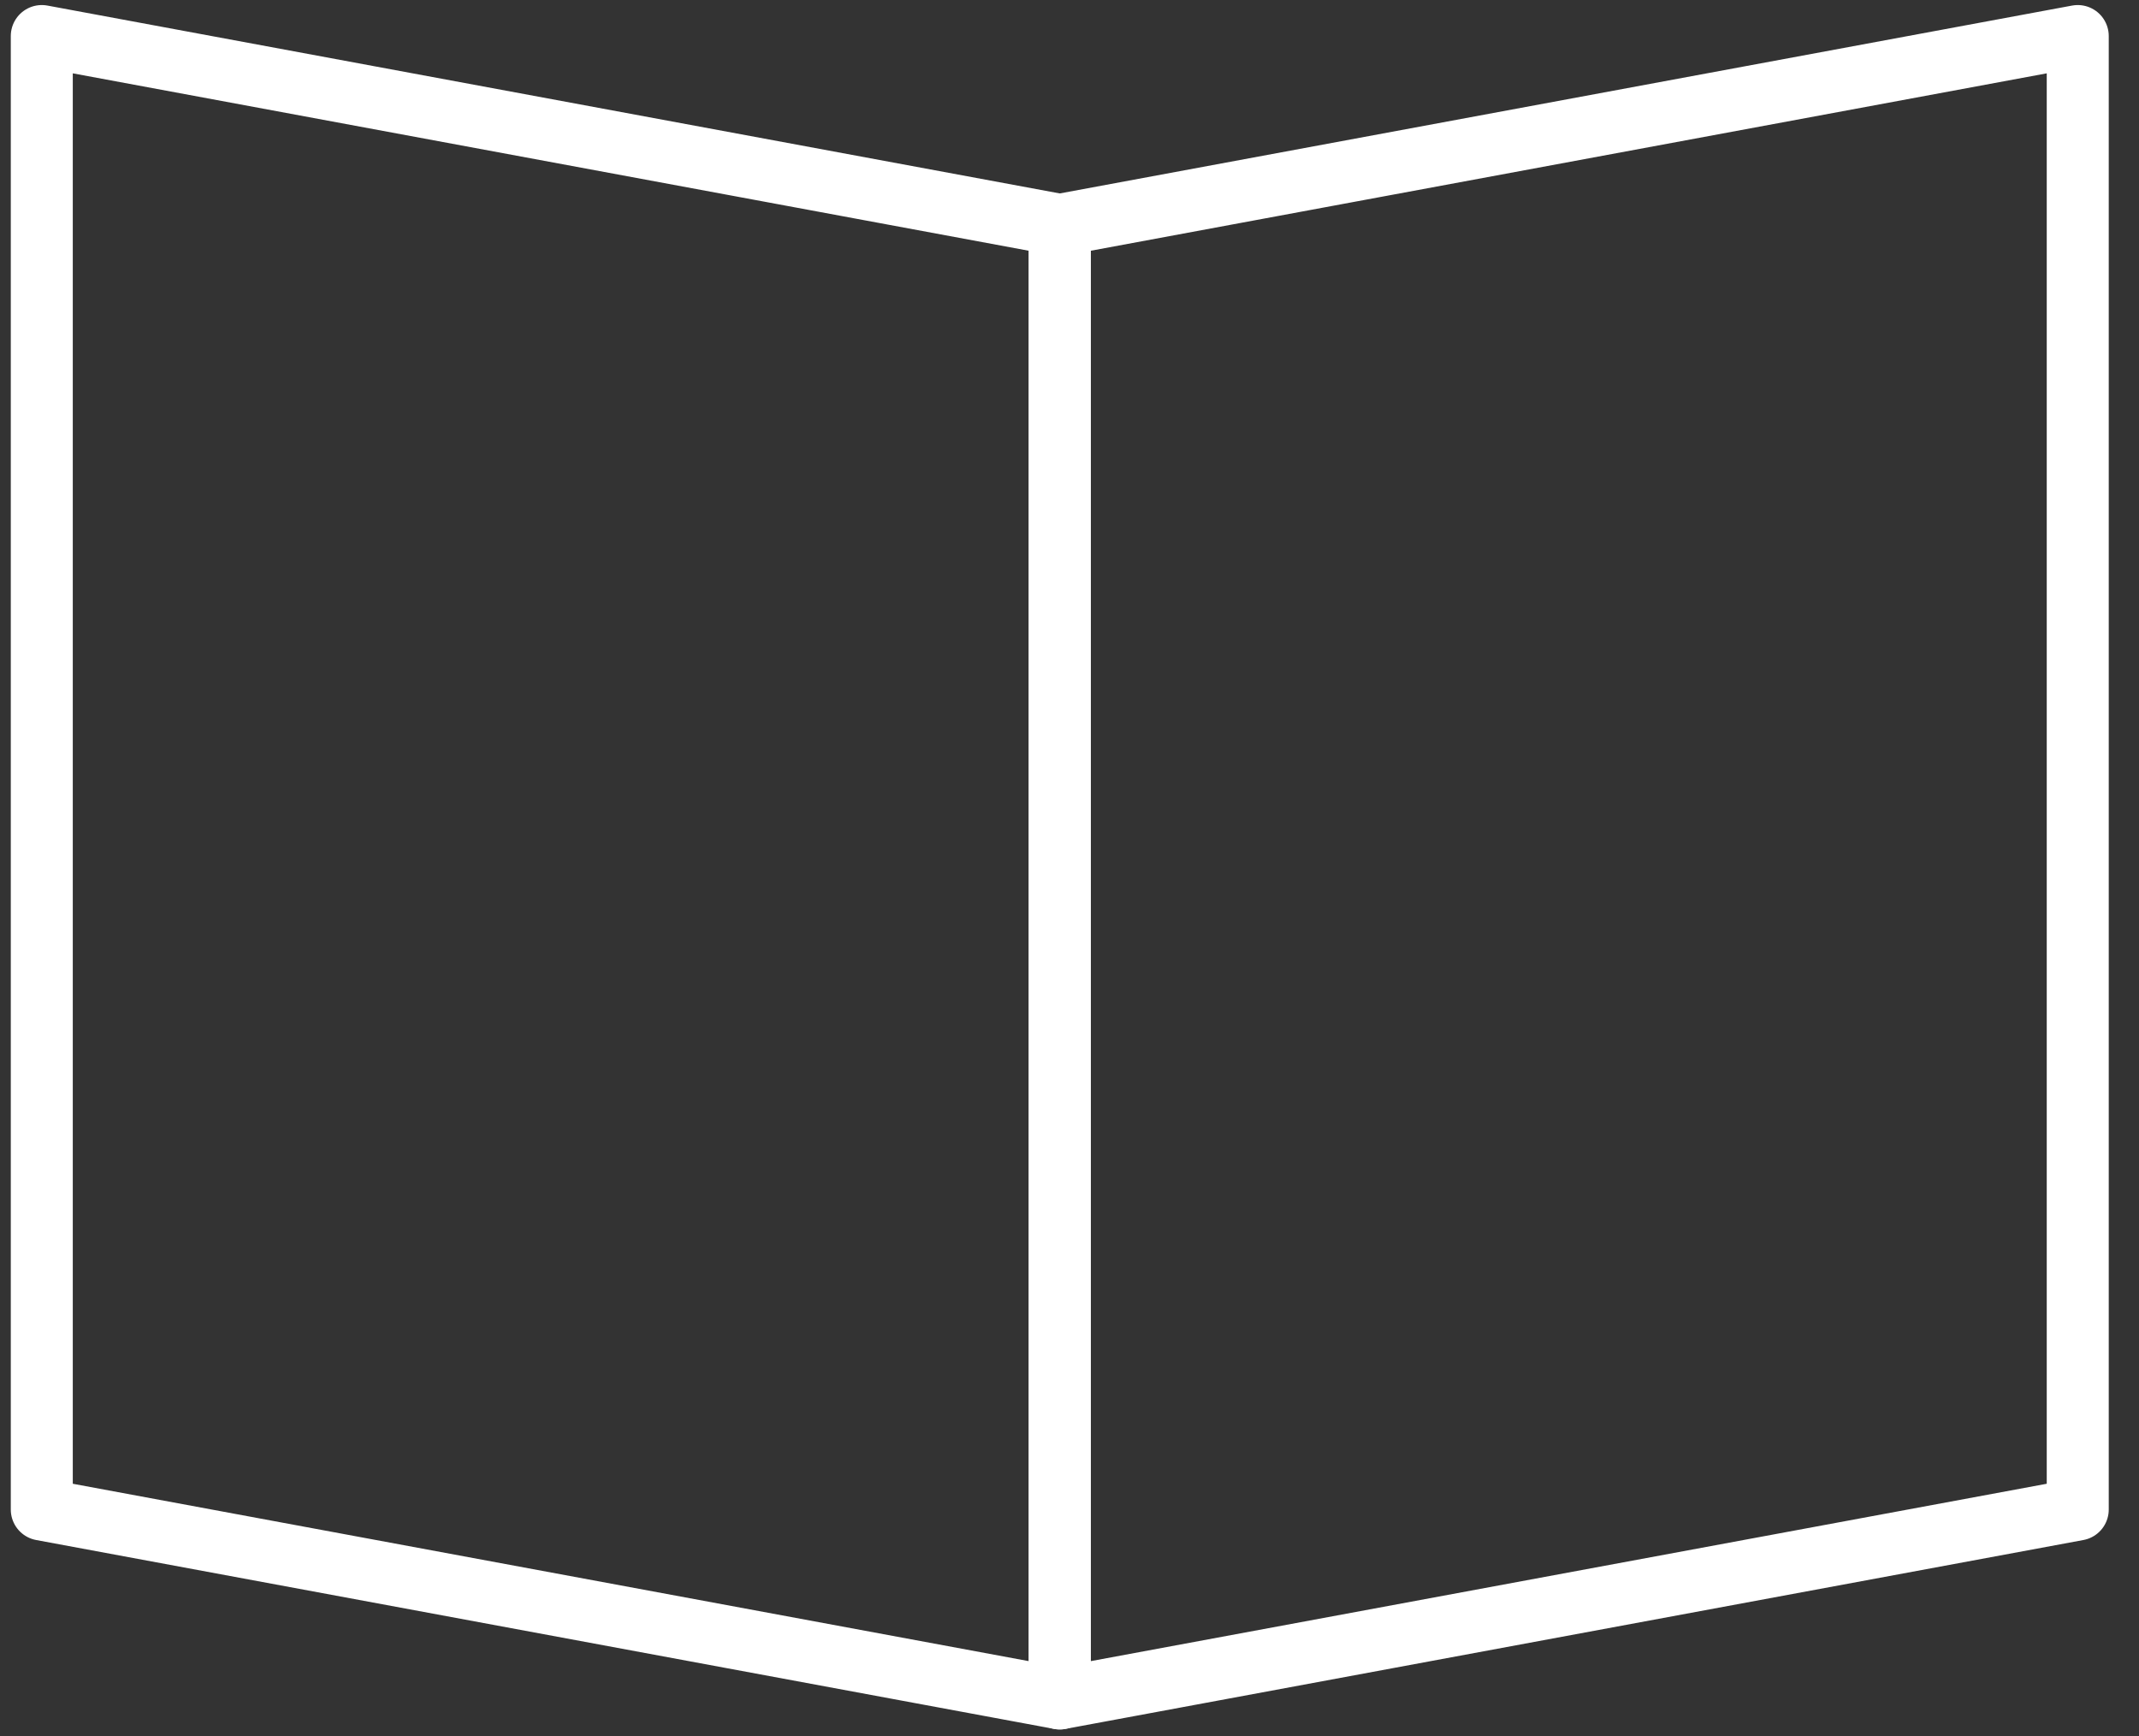
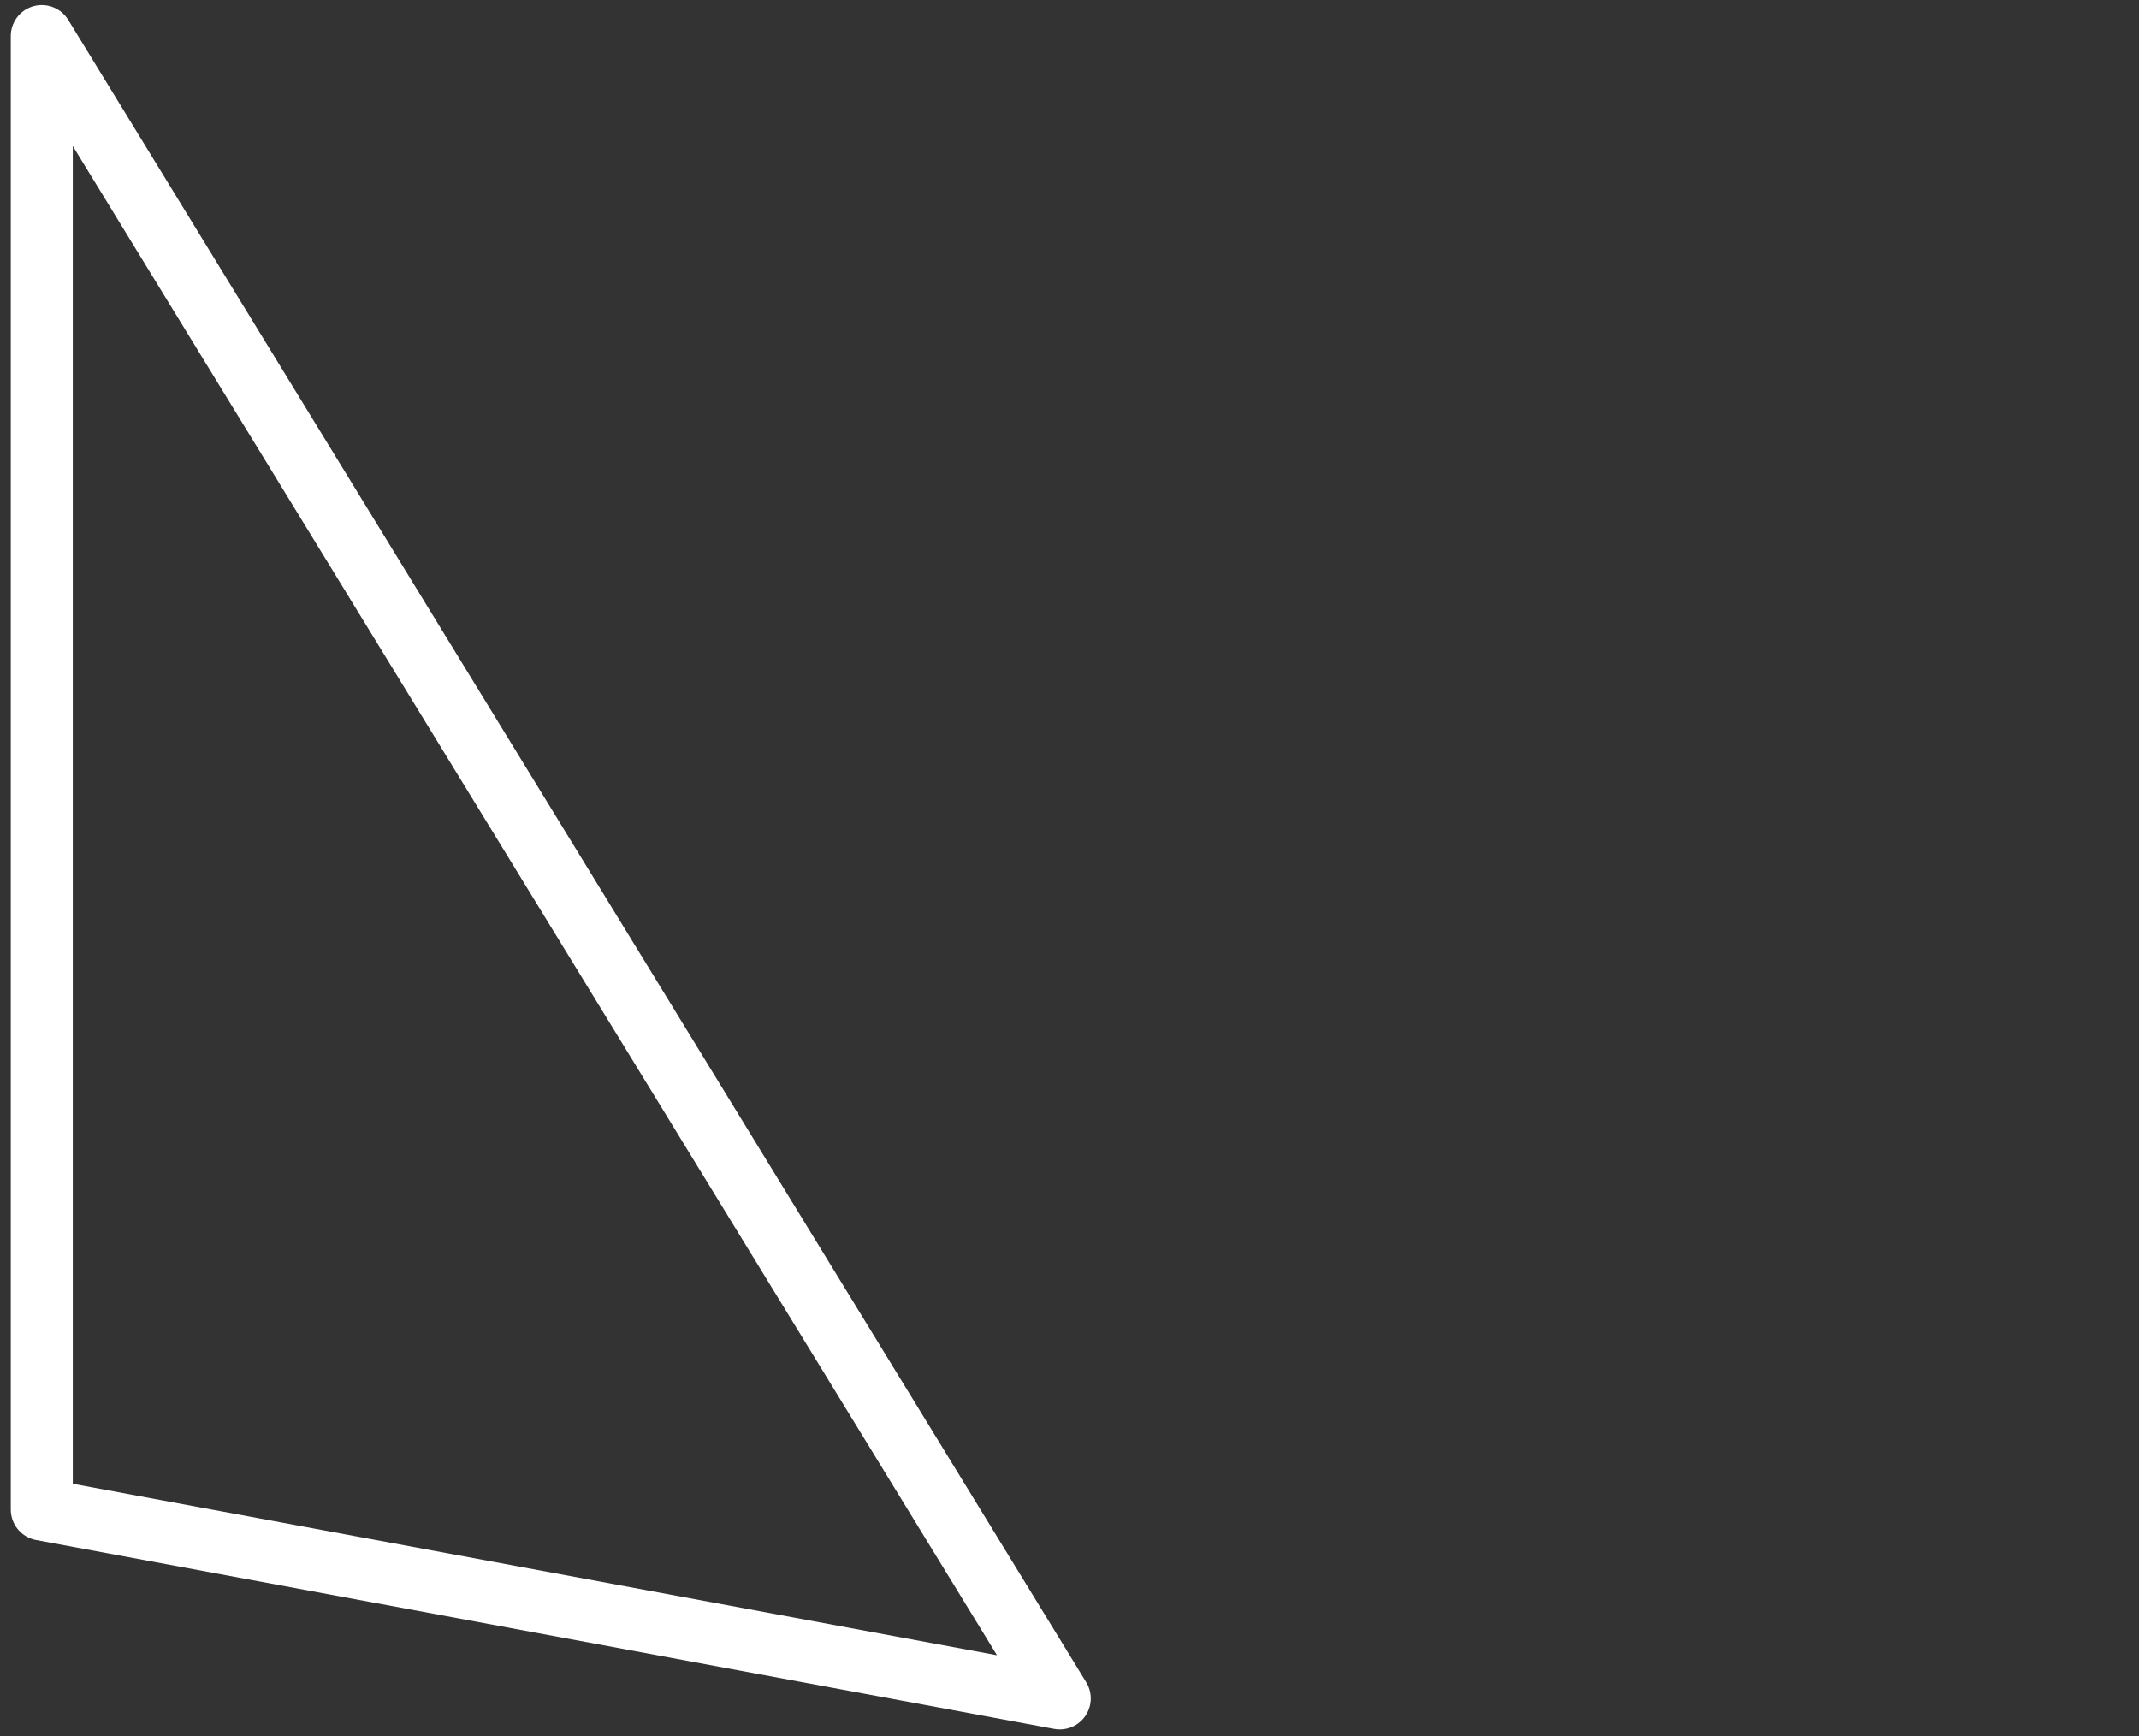
<svg xmlns="http://www.w3.org/2000/svg" width="69px" height="56px" viewBox="0 0 69 56" version="1.1">
  <rect x="0" y="0" width="69" height="56" fill="#333333" stroke="none" />
  <title>Grafisches Papier</title>
  <g id="Grids-1200" stroke="none" stroke-width="1" fill="none" fill-rule="evenodd" stroke-linecap="round" stroke-linejoin="round">
    <g id="L-bg-Home" transform="translate(-284, -1192)" stroke="#FFFFFF" stroke-width="2">
      <g id="Menu-+-Icons" transform="translate(120, 670)">
        <g id="Folder" transform="translate(165.131, 523)">
-           <path d="M65.893,47.695 L65.893,0.163 L33.055,6.257 L33.055,53.788 L65.893,47.695 Z" id="Stroke-1" />
-           <path d="M33.055,53.788 L33.055,6.257 L0.217,0.163 L0.217,47.695 L33.055,53.788 Z" id="Stroke-2" />
+           <path d="M33.055,53.788 L0.217,0.163 L0.217,47.695 L33.055,53.788 Z" id="Stroke-2" />
        </g>
      </g>
    </g>
  </g>
</svg>